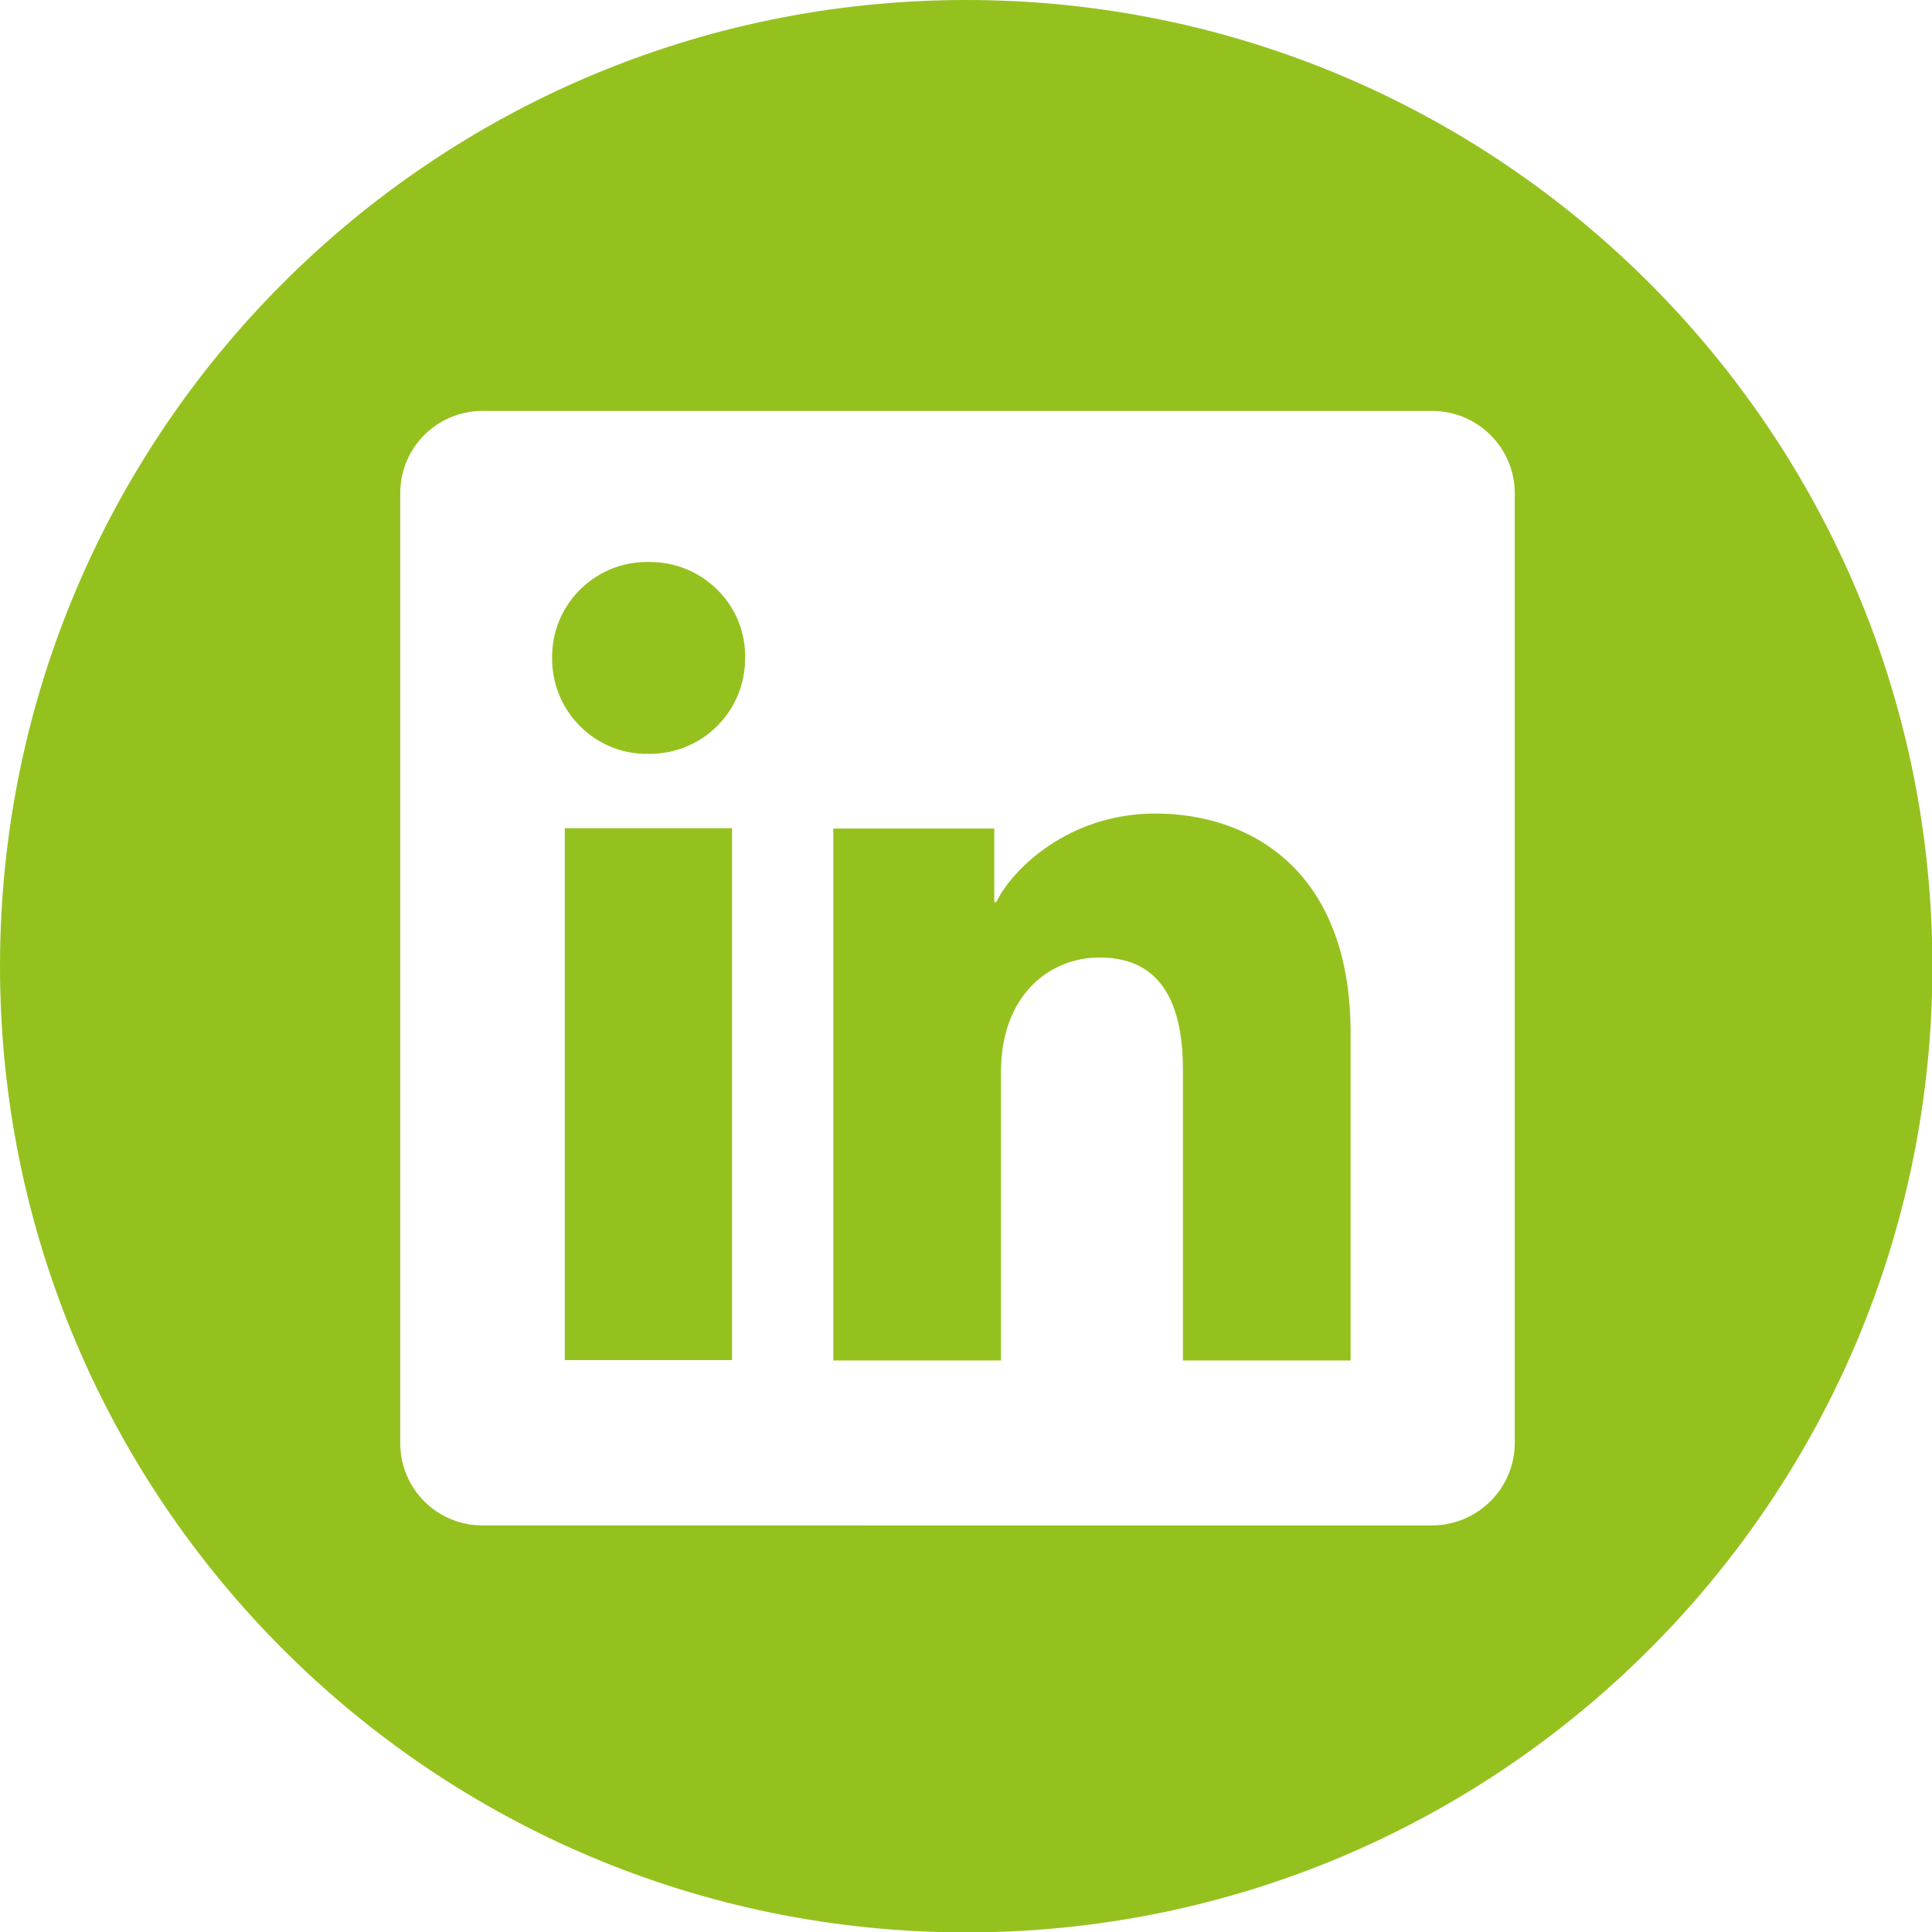
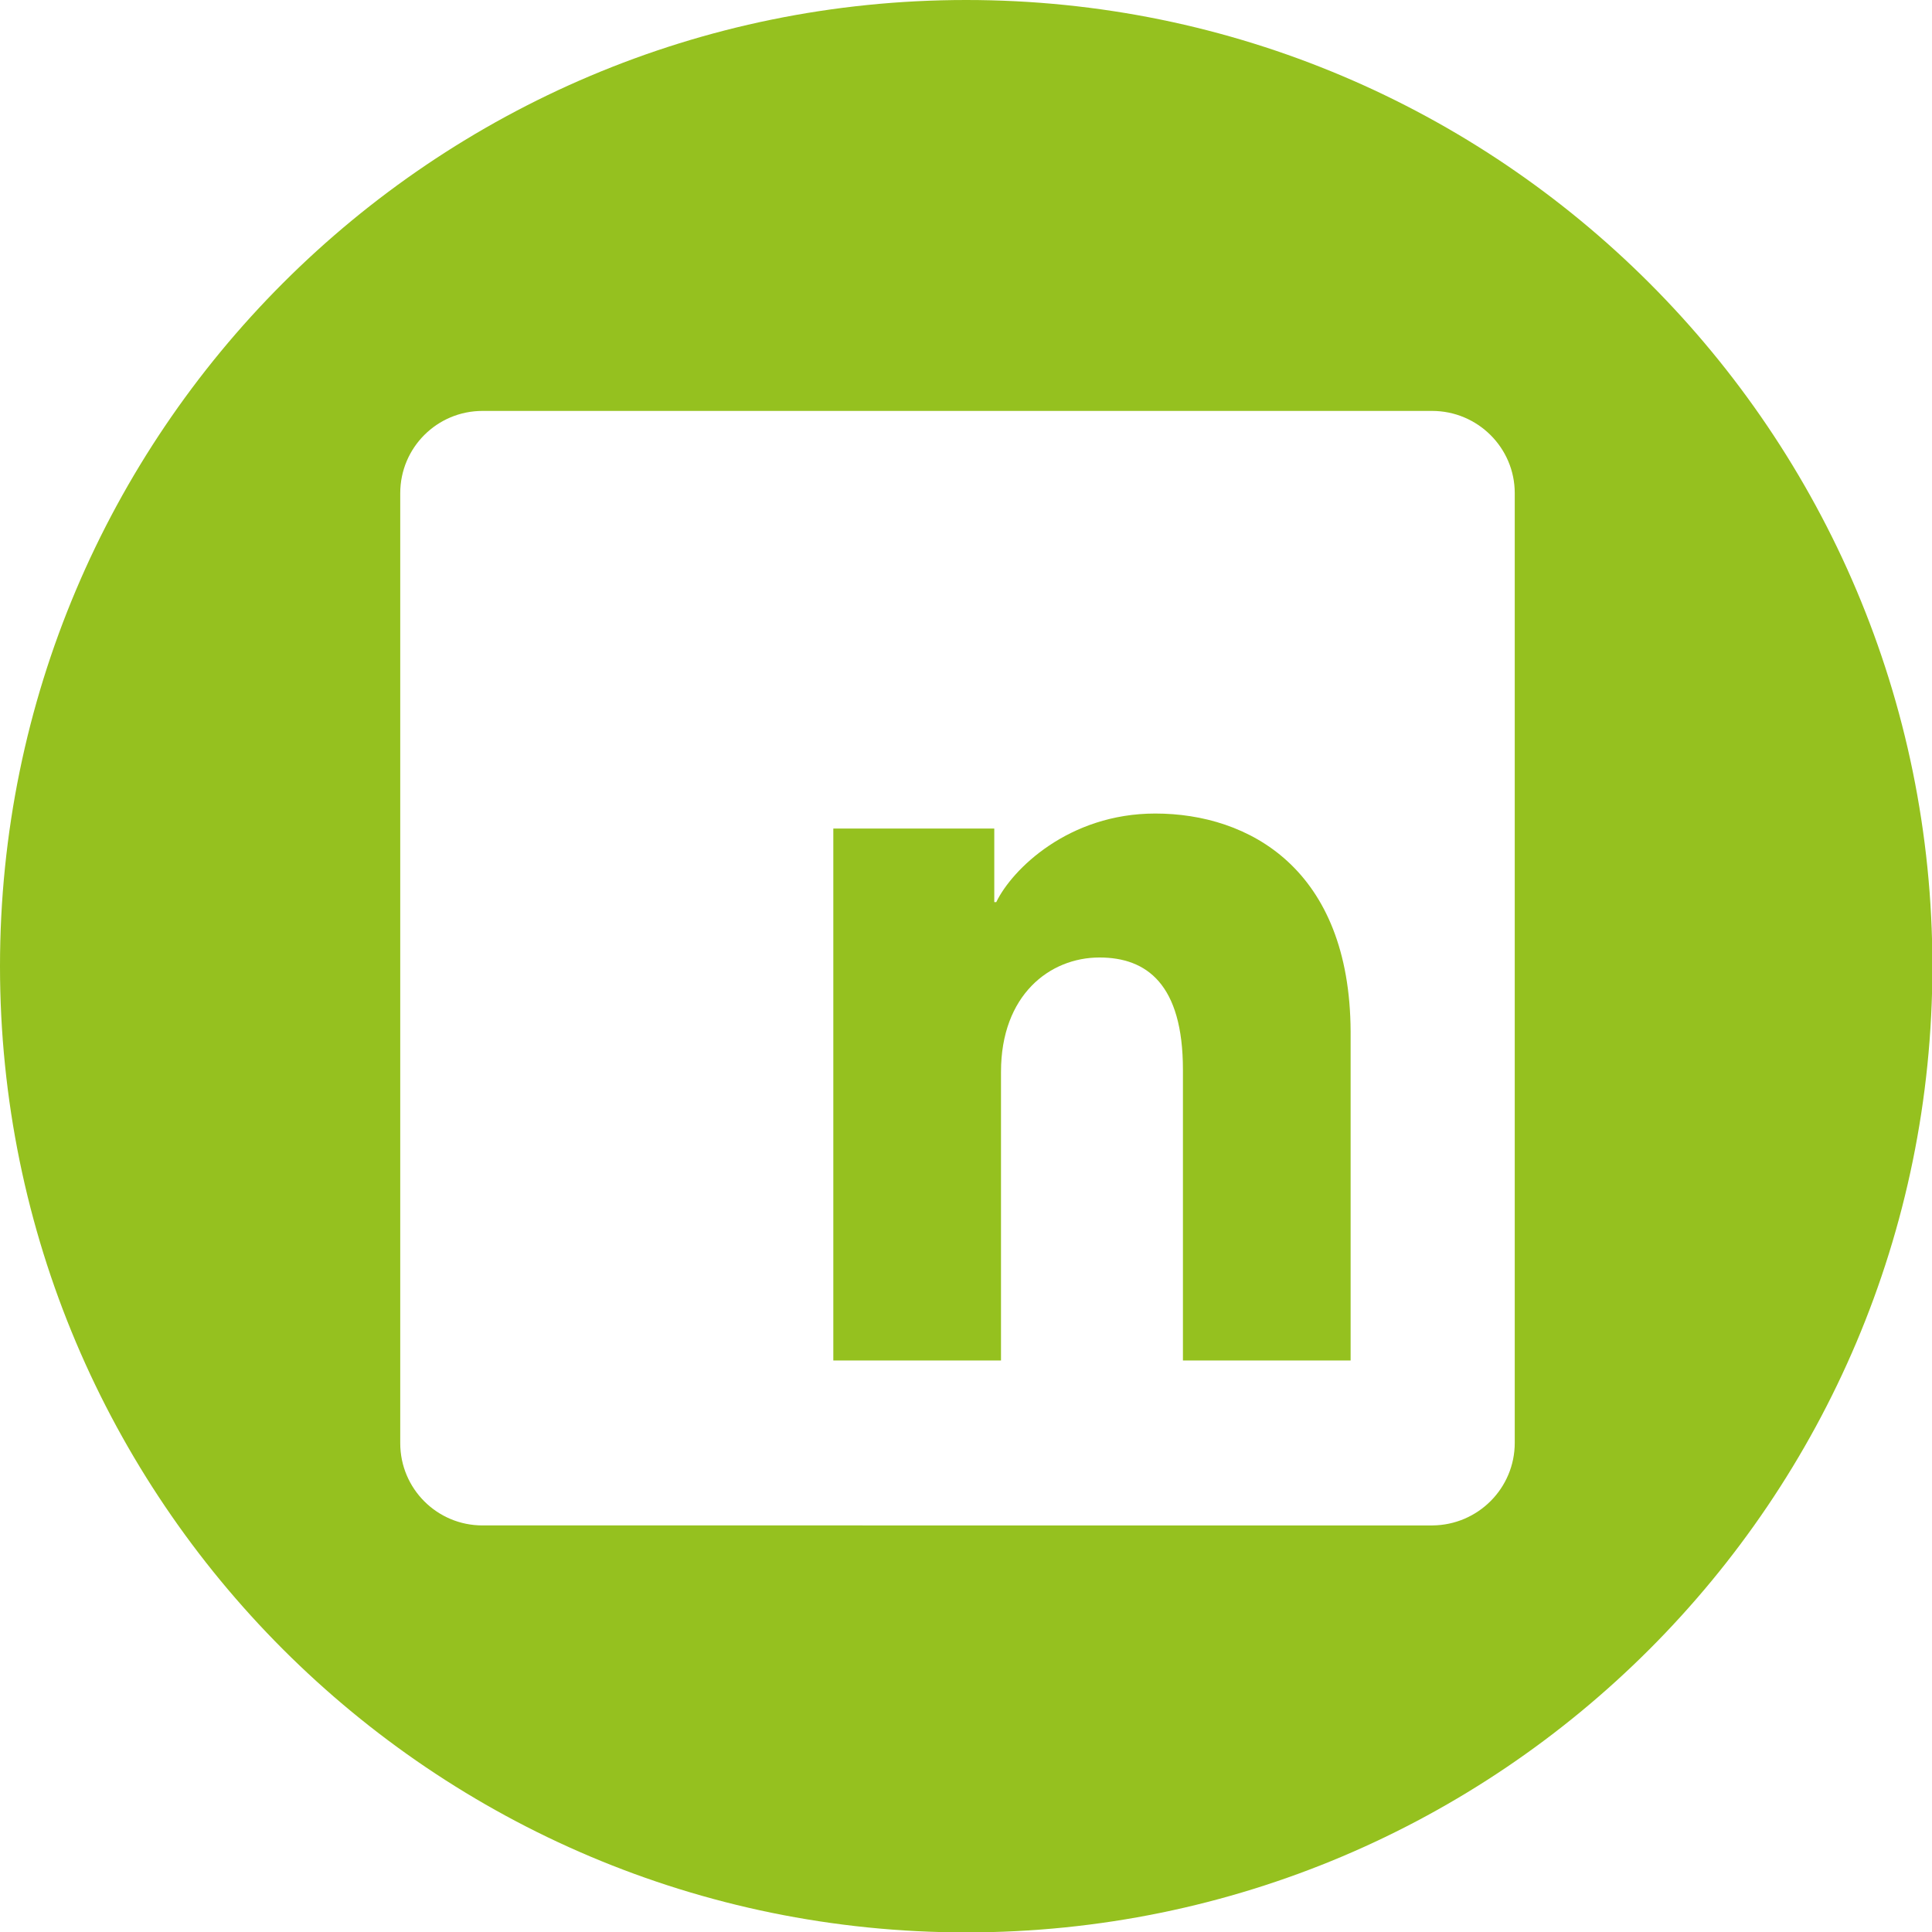
<svg xmlns="http://www.w3.org/2000/svg" version="1.1" id="Layer_1" x="0px" y="0px" viewBox="0 0 488.5 488.5" style="enable-background:new 0 0 488.5 488.5;" xml:space="preserve">
  <style type="text/css">
	.st0{fill:#95C11F;}
</style>
  <g id="Layer_2_00000098904713514316907320000012874428658659098752_">
    <g id="Layer_7">
      <path class="st0" d="M244.3,0C109.4,0,0,109.4,0,244.3s109.4,244.3,244.3,244.3s244.3-109.4,244.3-244.3S379.2,0,244.3,0z     M383,364.8c0,11.5-9.3,20.8-20.8,20.9c0,0,0,0,0,0H122c-11.5,0-20.8-9.3-20.8-20.8c0,0,0,0,0,0V124.7c0-11.5,9.3-20.8,20.8-20.8    h240.1c11.5,0,20.9,9.3,20.9,20.8c0,0,0,0,0,0V364.8z" />
-       <path class="st0" d="M164,142.1h-0.8c-13.2,0.2-23.8,11.1-23.6,24.3c0,0.2,0,0.5,0,0.7c0.3,13.2,11.2,23.8,24.4,23.5h0.7    c13.2-0.2,23.8-11,23.7-24.3c0-0.3,0-0.5,0-0.8C188.2,152.4,177.2,141.9,164,142.1z" />
      <path class="st0" d="M292.1,205.7c-21.9,0-36.2,14.1-40.2,22.4h-0.5v-18.6h-40.7V344h42.4v-73c0-19.4,12.3-28.9,24.9-28.9    c11.9,0,21.1,6.7,21.1,28.4V344h42.4v-83.2C341.3,219.7,315.8,205.7,292.1,205.7z" />
-       <rect x="142.8" y="209.4" class="st0" width="42.3" height="134.5" />
    </g>
  </g>
</svg>